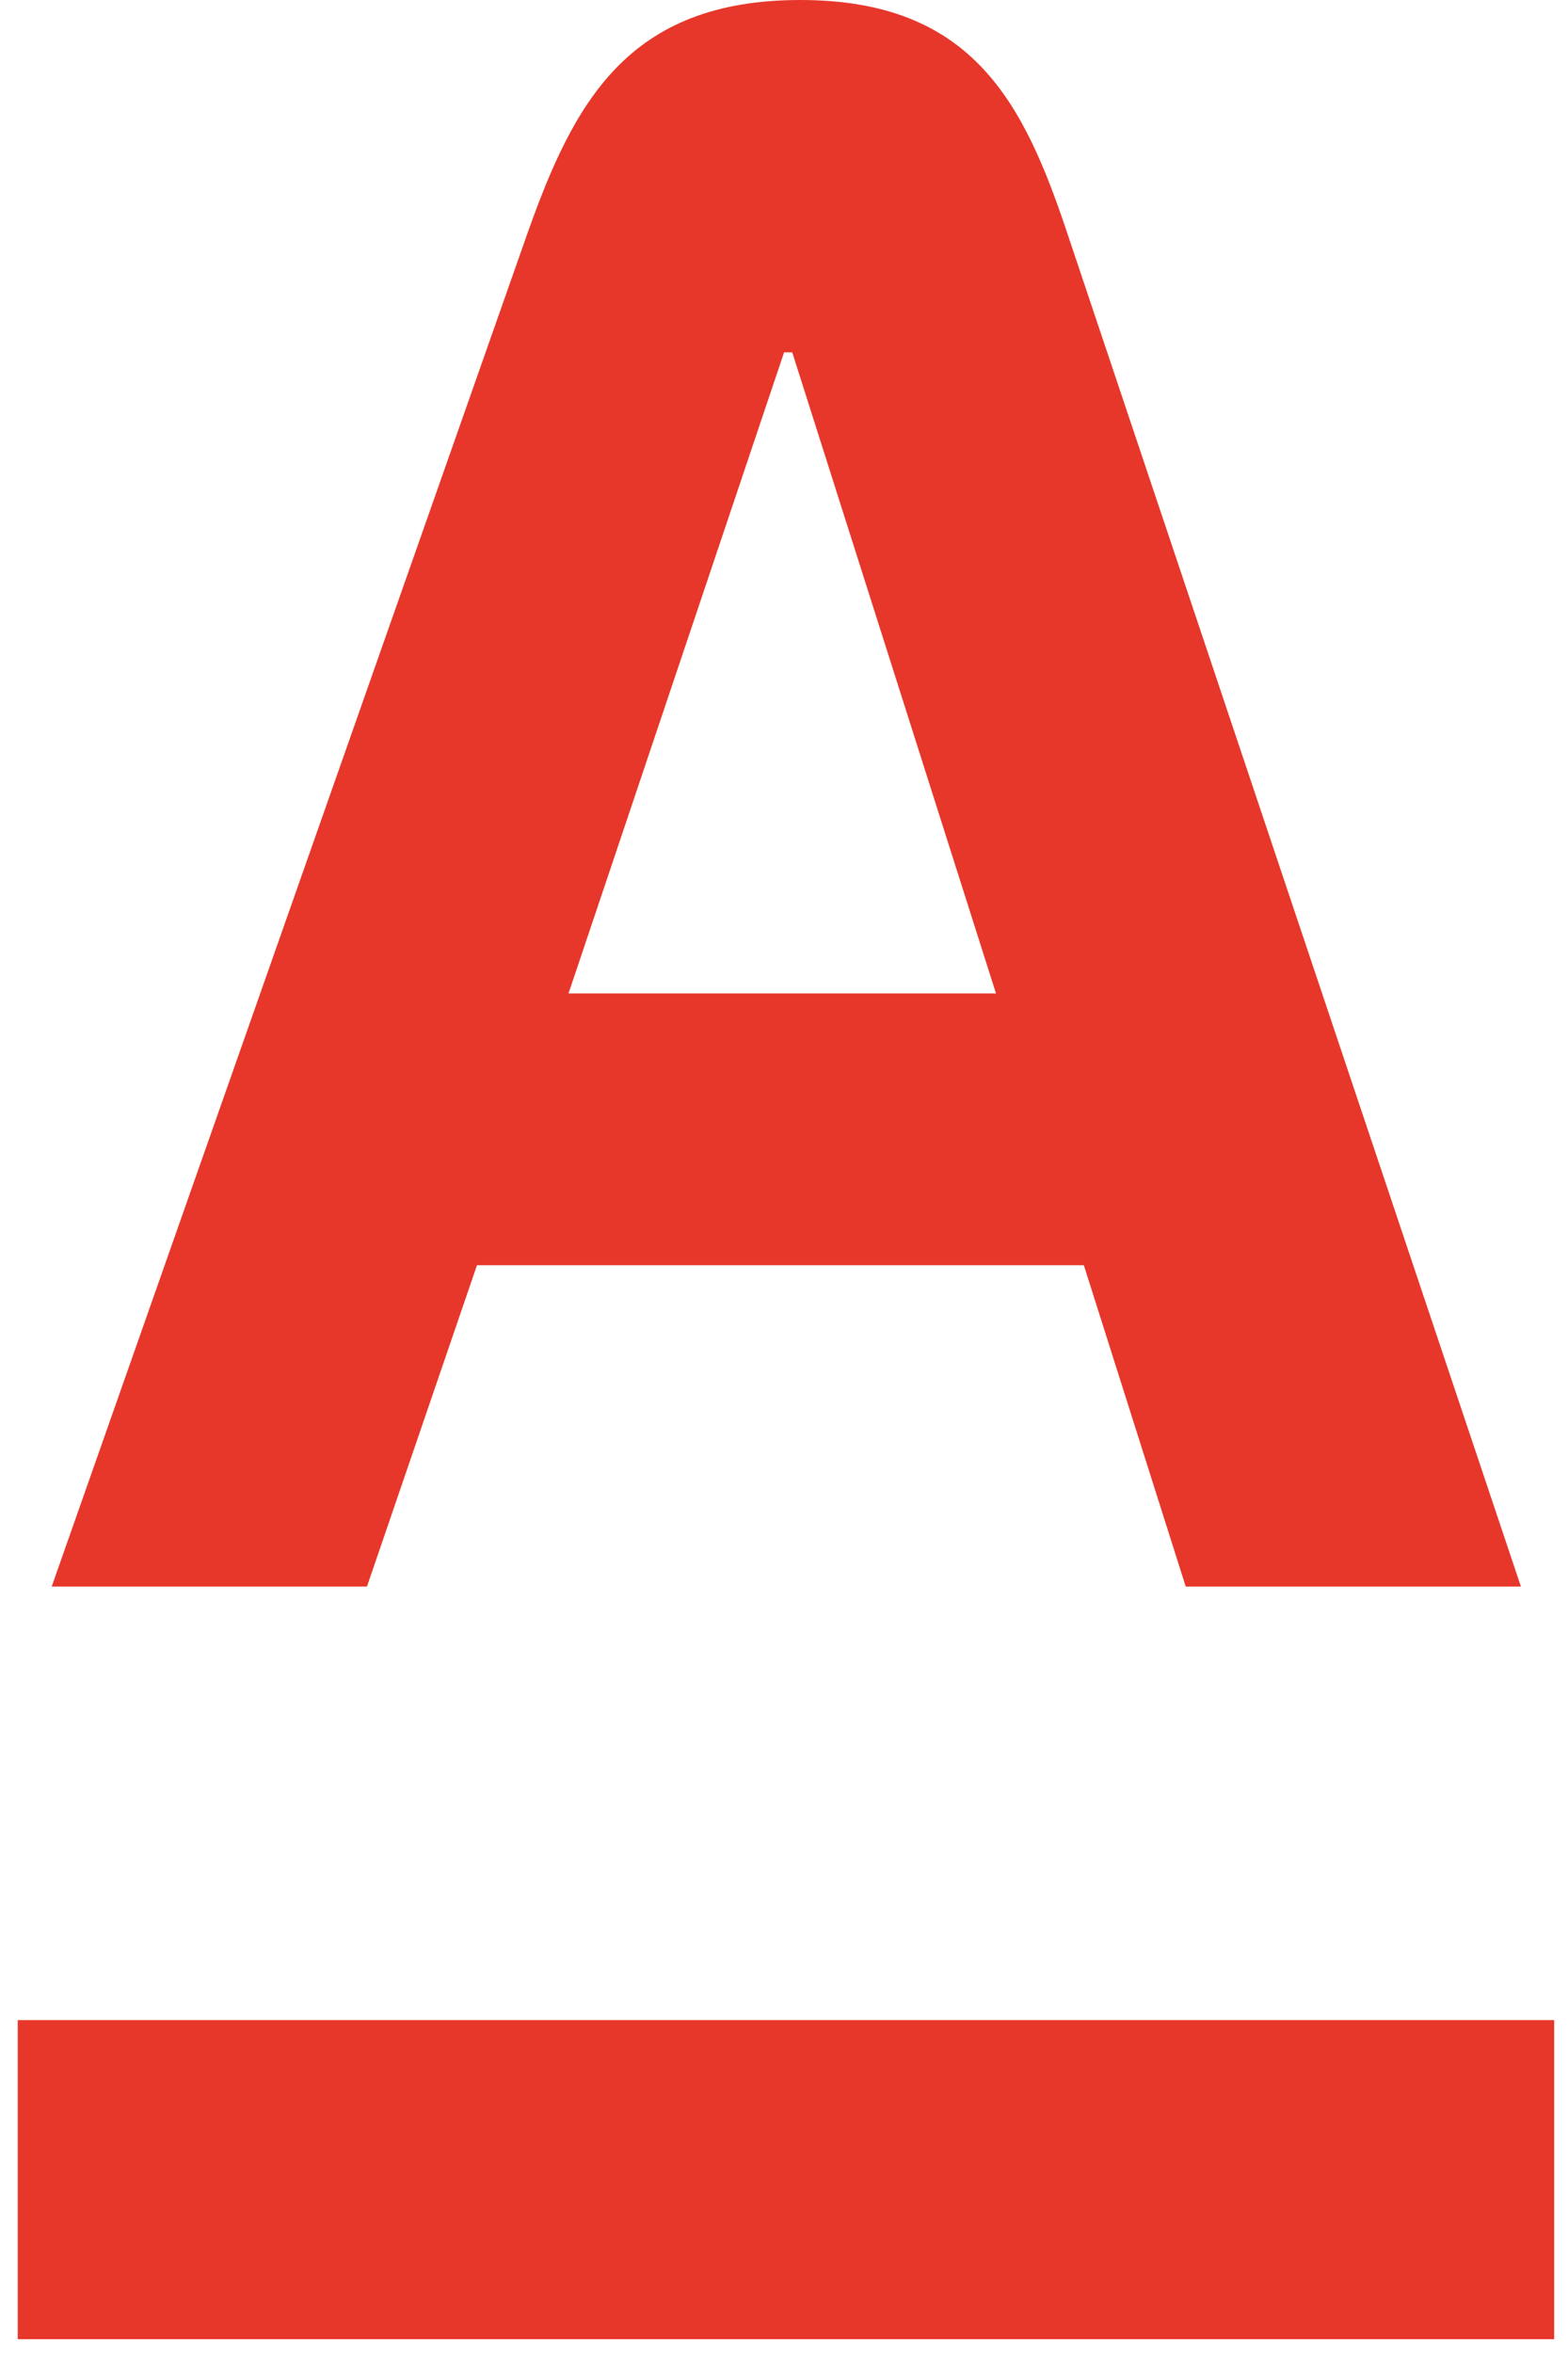
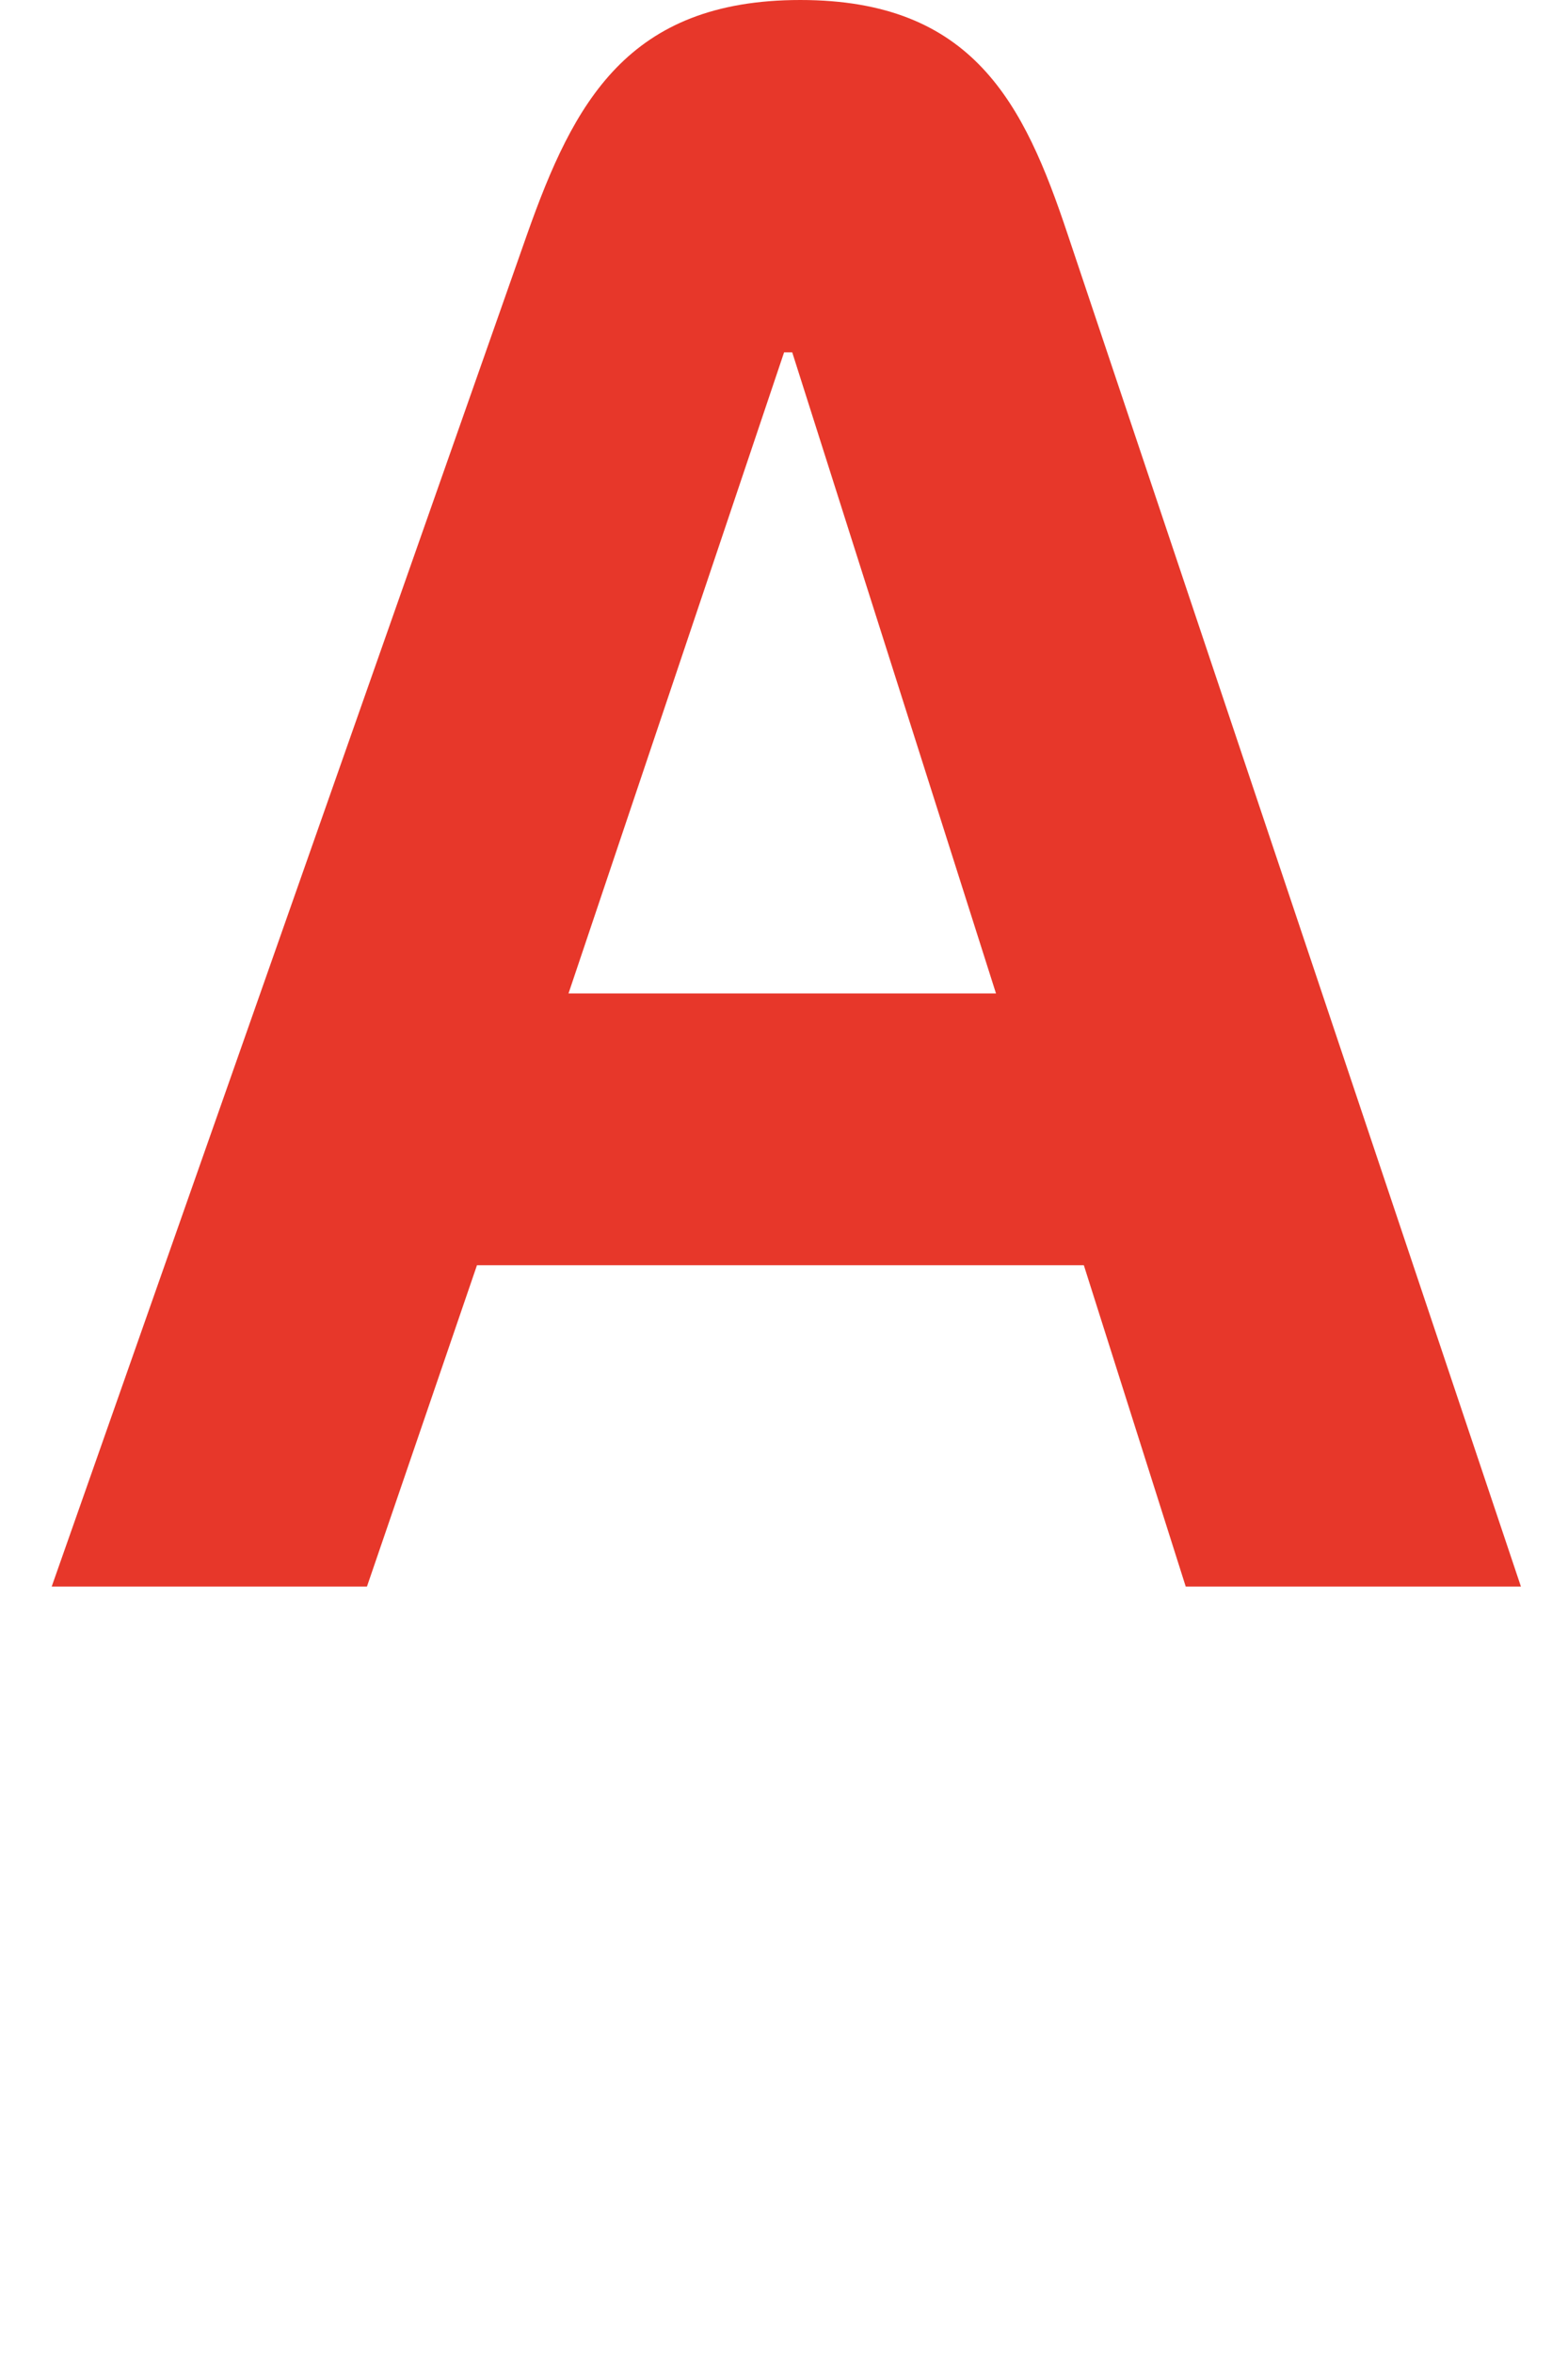
<svg xmlns="http://www.w3.org/2000/svg" width="70" height="105" viewBox="0 0 70 105" fill="none">
-   <path d="M69.382 90.145H0.792V104.384H69.382V90.145Z" fill="#E7372A" />
  <path d="M47.661 10.448C45.716 4.614 43.442 0 35.729 0C28.017 0 25.611 4.581 23.534 10.448L2.308 70.798H16.382L21.293 56.46H48.386L52.934 70.798H67.898L47.661 10.448ZM25.38 44.331L35.004 15.722H35.367L44.464 44.331H25.413H25.38Z" fill="#E7372A" />
</svg>